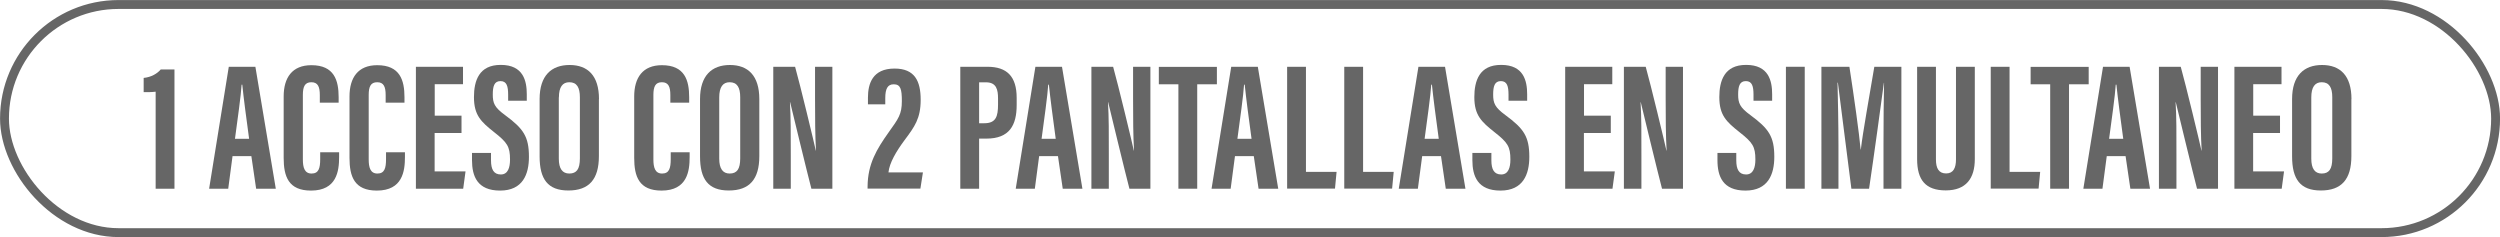
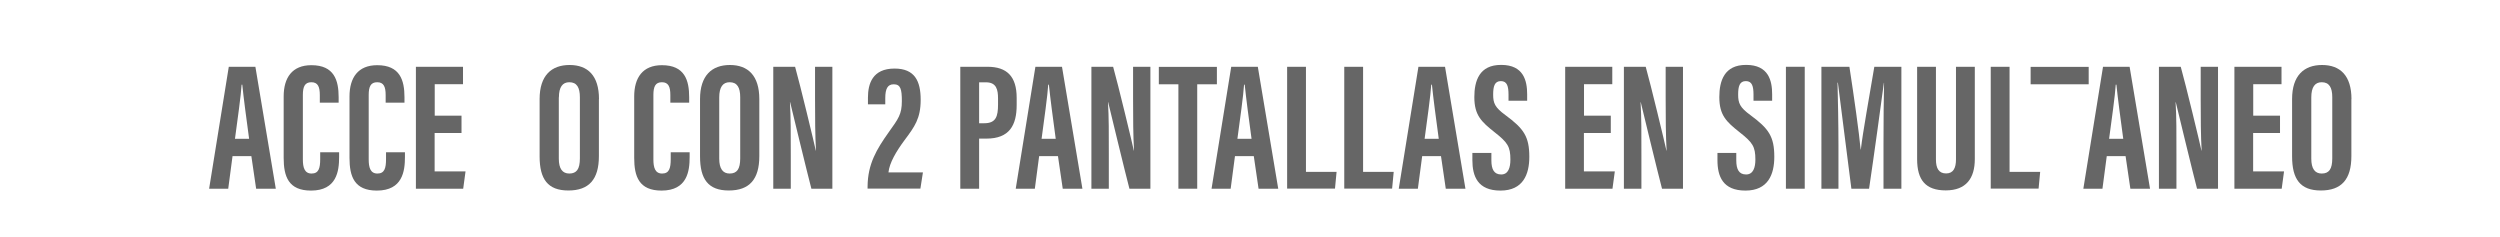
<svg xmlns="http://www.w3.org/2000/svg" id="Capa_2" data-name="Capa 2" viewBox="0 0 266.95 25.31">
  <defs>
    <style>
      .cls-1 {
        fill: none;
        stroke: #666;
        stroke-miterlimit: 10;
        stroke-width: .95px;
      }

      .cls-2 {
        fill: #666;
      }
    </style>
  </defs>
  <g id="Capa_1-2" data-name="Capa 1">
    <g>
      <g>
-         <path class="cls-2" d="M16.62,20.15v-10.36c-.35.05-.99.06-1.28.05v-1.52c.82-.08,1.46-.47,1.82-.9h1.47v12.73h-2.01Z" />
        <path class="cls-2" d="M24.83,16.67l-.46,3.48h-2.04l2.1-13.02h2.84l2.18,13.02h-2.1l-.51-3.48h-2ZM26.6,14.82c-.3-2.21-.58-4.31-.73-5.78h-.07c-.06,1.07-.45,3.86-.71,5.78h1.51Z" />
        <path class="cls-2" d="M36.21,16.26v.51c0,1.49-.25,3.58-3,3.58-2.41,0-2.92-1.51-2.92-3.49v-6.56c0-2.01.91-3.34,2.96-3.34,2.44,0,2.91,1.62,2.91,3.42v.58h-2.01v-.82c0-.86-.2-1.36-.9-1.36s-.91.47-.91,1.36v6.88c0,.85.17,1.51.93,1.51s.92-.57.92-1.54v-.73h2.03Z" />
        <path class="cls-2" d="M43.24,16.26v.51c0,1.49-.25,3.58-3,3.58-2.41,0-2.92-1.51-2.92-3.49v-6.56c0-2.01.91-3.34,2.96-3.34,2.44,0,2.91,1.62,2.91,3.42v.58h-2.01v-.82c0-.86-.2-1.36-.9-1.36s-.91.47-.91,1.36v6.88c0,.85.17,1.51.93,1.51s.92-.57.92-1.54v-.73h2.03Z" />
        <path class="cls-2" d="M49.27,14.2h-2.86v4.1h3.3l-.25,1.85h-5.05V7.13h5.03v1.86h-3.02v3.36h2.86v1.85Z" />
-         <path class="cls-2" d="M52.43,16.32v.8c0,.97.29,1.51,1.05,1.51s.98-.74.98-1.59c0-1.4-.3-1.83-1.7-2.93-1.4-1.11-2.15-1.81-2.15-3.74,0-1.72.52-3.45,2.87-3.44,2.4,0,2.77,1.71,2.77,3.13v.7h-1.99v-.64c0-.91-.15-1.46-.82-1.46s-.82.57-.82,1.43c0,.92.17,1.37,1.32,2.21,1.95,1.44,2.54,2.28,2.54,4.45,0,1.85-.65,3.6-3.08,3.6s-3-1.53-3-3.25v-.77h2.01Z" />
        <path class="cls-2" d="M63.95,10.59v6.08c0,2.49-1.06,3.67-3.26,3.67s-3.07-1.21-3.07-3.64v-6.13c0-2.49,1.25-3.63,3.2-3.63s3.14,1.14,3.14,3.64ZM59.67,10.39v6.55c0,1.08.39,1.59,1.12,1.59.78,0,1.13-.47,1.13-1.62v-6.53c0-1.03-.32-1.6-1.13-1.6-.72,0-1.11.52-1.11,1.62Z" />
        <path class="cls-2" d="M73.64,16.26v.51c0,1.49-.25,3.58-3,3.58-2.41,0-2.92-1.51-2.92-3.49v-6.56c0-2.01.91-3.34,2.96-3.34,2.44,0,2.91,1.62,2.91,3.42v.58h-2.01v-.82c0-.86-.2-1.36-.9-1.36s-.91.47-.91,1.36v6.88c0,.85.17,1.51.93,1.51s.92-.57.92-1.54v-.73h2.03Z" />
        <path class="cls-2" d="M81.08,10.59v6.08c0,2.49-1.06,3.67-3.26,3.67s-3.07-1.21-3.07-3.64v-6.13c0-2.49,1.25-3.63,3.19-3.63s3.14,1.14,3.14,3.64ZM76.8,10.39v6.55c0,1.08.39,1.59,1.11,1.59.78,0,1.13-.47,1.13-1.62v-6.53c0-1.03-.32-1.6-1.13-1.6-.72,0-1.11.52-1.11,1.62Z" />
        <path class="cls-2" d="M82.57,20.15V7.13h2.33c.52,1.84,2.07,8.26,2.21,8.95h.02c-.09-1.6-.1-3.43-.1-5.57v-3.38h1.85v13.02h-2.24c-.41-1.55-2.14-8.69-2.27-9.24h-.02c.09,1.58.09,3.34.09,5.68v3.56h-1.87Z" />
        <path class="cls-2" d="M92.64,20.15v-.24c.02-2.4.96-3.96,2.25-5.78,1.05-1.47,1.41-1.93,1.41-3.34,0-1.28-.14-1.79-.87-1.79-.65,0-.9.48-.9,1.48v.66h-1.85v-.72c0-1.46.47-3.1,2.84-3.1,2.17,0,2.79,1.35,2.79,3.34s-.65,2.87-1.71,4.29c-.9,1.21-1.63,2.45-1.73,3.46h3.68l-.27,1.73h-5.65Z" />
        <path class="cls-2" d="M102.54,7.13h2.9c2.07,0,3.12,1.02,3.12,3.32v.77c0,2.15-.77,3.58-3.23,3.58h-.78v5.35h-2.01V7.13ZM104.55,13.16h.55c1.25,0,1.47-.73,1.47-2v-.64c0-.95-.17-1.73-1.29-1.73h-.73v4.37Z" />
        <path class="cls-2" d="M110.96,16.67l-.46,3.48h-2.04l2.1-13.02h2.84l2.18,13.02h-2.1l-.51-3.48h-2ZM112.73,14.82c-.3-2.21-.58-4.31-.73-5.78h-.07c-.06,1.07-.45,3.86-.71,5.78h1.51Z" />
        <path class="cls-2" d="M116.54,20.15V7.13h2.32c.52,1.84,2.07,8.26,2.21,8.95h.02c-.09-1.6-.1-3.43-.1-5.57v-3.38h1.85v13.02h-2.24c-.41-1.55-2.14-8.69-2.27-9.24h-.02c.1,1.58.09,3.34.09,5.68v3.56h-1.87Z" />
        <path class="cls-2" d="M125.83,9h-2.09v-1.86h6.2v1.86h-2.1v11.15h-2.01v-11.15Z" />
        <path class="cls-2" d="M131.87,16.67l-.46,3.48h-2.04l2.1-13.02h2.84l2.18,13.02h-2.1l-.51-3.48h-2ZM133.64,14.82c-.3-2.21-.58-4.31-.73-5.78h-.07c-.06,1.07-.45,3.86-.71,5.78h1.51Z" />
        <path class="cls-2" d="M137.44,7.13h2.01v11.22h3.27l-.17,1.79h-5.11V7.13Z" />
        <path class="cls-2" d="M143.54,7.13h2.01v11.22h3.27l-.17,1.79h-5.11V7.13Z" />
        <path class="cls-2" d="M151.86,16.67l-.46,3.48h-2.04l2.1-13.02h2.84l2.18,13.02h-2.1l-.51-3.48h-2ZM153.63,14.82c-.3-2.21-.58-4.31-.73-5.78h-.07c-.06,1.07-.45,3.86-.71,5.78h1.51Z" />
        <path class="cls-2" d="M159.25,16.32v.8c0,.97.29,1.51,1.05,1.51s.98-.74.98-1.59c0-1.4-.3-1.83-1.7-2.93-1.4-1.11-2.15-1.81-2.15-3.74,0-1.72.52-3.45,2.87-3.44,2.4,0,2.77,1.71,2.77,3.13v.7h-1.99v-.64c0-.91-.15-1.46-.82-1.46s-.82.57-.82,1.43c0,.92.17,1.37,1.32,2.21,1.95,1.44,2.54,2.28,2.54,4.45,0,1.85-.65,3.6-3.08,3.6s-3-1.53-3-3.25v-.77h2.01Z" />
        <path class="cls-2" d="M171.99,14.2h-2.86v4.1h3.3l-.25,1.85h-5.05V7.13h5.03v1.86h-3.02v3.36h2.86v1.85Z" />
        <path class="cls-2" d="M173.4,20.15V7.13h2.33c.52,1.84,2.07,8.26,2.21,8.95h.02c-.09-1.6-.1-3.43-.1-5.57v-3.38h1.85v13.02h-2.24c-.41-1.55-2.14-8.69-2.27-9.24h-.02c.1,1.58.09,3.34.09,5.68v3.56h-1.87Z" />
        <path class="cls-2" d="M185.4,16.32v.8c0,.97.29,1.51,1.05,1.51s.99-.74.99-1.59c0-1.4-.3-1.83-1.7-2.93-1.4-1.11-2.15-1.81-2.15-3.74,0-1.72.52-3.45,2.87-3.44,2.4,0,2.77,1.71,2.77,3.13v.7h-1.99v-.64c0-.91-.15-1.46-.82-1.46s-.82.57-.82,1.43c0,.92.17,1.37,1.32,2.21,1.95,1.44,2.54,2.28,2.54,4.45,0,1.85-.65,3.6-3.08,3.6s-2.99-1.53-2.99-3.25v-.77h2.01Z" />
        <path class="cls-2" d="M192.71,7.13v13.02h-2.01V7.13h2.01Z" />
        <path class="cls-2" d="M201.12,15.31c0-2.21.02-4.97.06-6.46h-.02c-.3,2.26-1.02,7.53-1.58,11.3h-1.89c-.42-3.38-1.15-8.94-1.44-11.32h-.04c.04,1.52.1,4.46.1,6.7v4.62h-1.82V7.13h2.99c.51,3.31,1.03,7.02,1.2,8.84h.02c.21-1.85.92-5.72,1.44-8.84h2.89v13.02h-1.91v-4.84Z" />
        <path class="cls-2" d="M206.72,7.13v9.9c0,.95.31,1.49,1.09,1.49s1.05-.61,1.05-1.49V7.13h2.01v9.86c0,2.05-.93,3.34-3.1,3.34s-3.06-1.12-3.06-3.34V7.13h2.01Z" />
        <path class="cls-2" d="M212.57,7.13h2.01v11.22h3.27l-.17,1.79h-5.11V7.13Z" />
-         <path class="cls-2" d="M218.92,9h-2.09v-1.86h6.2v1.86h-2.1v11.15h-2.01v-11.15Z" />
+         <path class="cls-2" d="M218.92,9h-2.09v-1.86h6.2v1.86h-2.1v11.15v-11.15Z" />
        <path class="cls-2" d="M224.96,16.67l-.46,3.48h-2.04l2.1-13.02h2.84l2.18,13.02h-2.1l-.51-3.48h-2ZM226.72,14.82c-.3-2.21-.58-4.31-.73-5.78h-.07c-.06,1.07-.45,3.86-.71,5.78h1.51Z" />
        <path class="cls-2" d="M230.53,20.15V7.13h2.33c.52,1.84,2.07,8.26,2.21,8.95h.02c-.09-1.6-.1-3.43-.1-5.57v-3.38h1.85v13.02h-2.24c-.41-1.55-2.14-8.69-2.27-9.24h-.02c.1,1.58.09,3.34.09,5.68v3.56h-1.87Z" />
        <path class="cls-2" d="M243.45,14.2h-2.86v4.1h3.3l-.25,1.85h-5.05V7.13h5.03v1.86h-3.02v3.36h2.86v1.85Z" />
        <path class="cls-2" d="M251.08,10.59v6.08c0,2.49-1.06,3.67-3.26,3.67s-3.07-1.21-3.07-3.64v-6.13c0-2.49,1.26-3.63,3.2-3.63s3.14,1.14,3.14,3.64ZM246.8,10.39v6.55c0,1.08.39,1.59,1.11,1.59.78,0,1.13-.47,1.13-1.62v-6.53c0-1.03-.32-1.6-1.13-1.6-.72,0-1.11.52-1.11,1.62Z" />
      </g>
-       <rect class="cls-1" x=".48" y=".48" width="266" height="24.36" rx="12.18" ry="12.18" />
    </g>
  </g>
</svg>